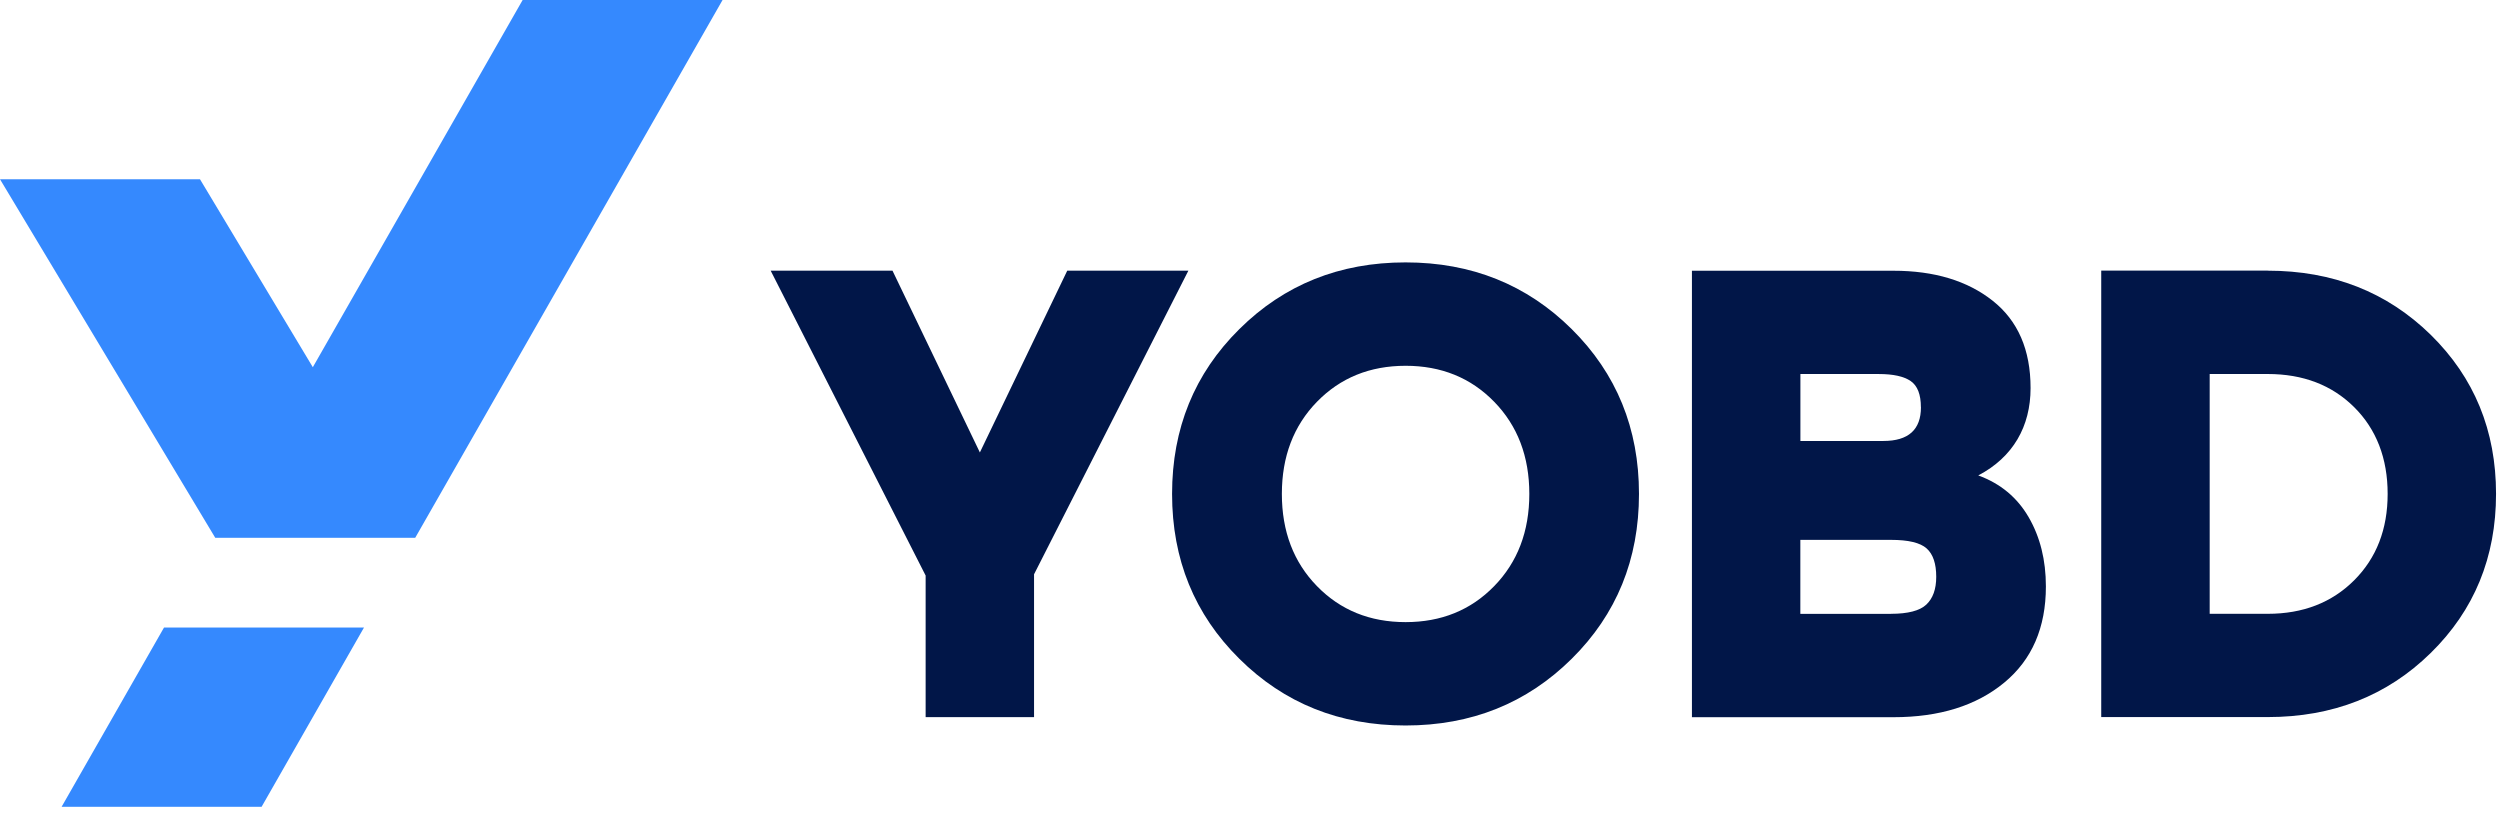
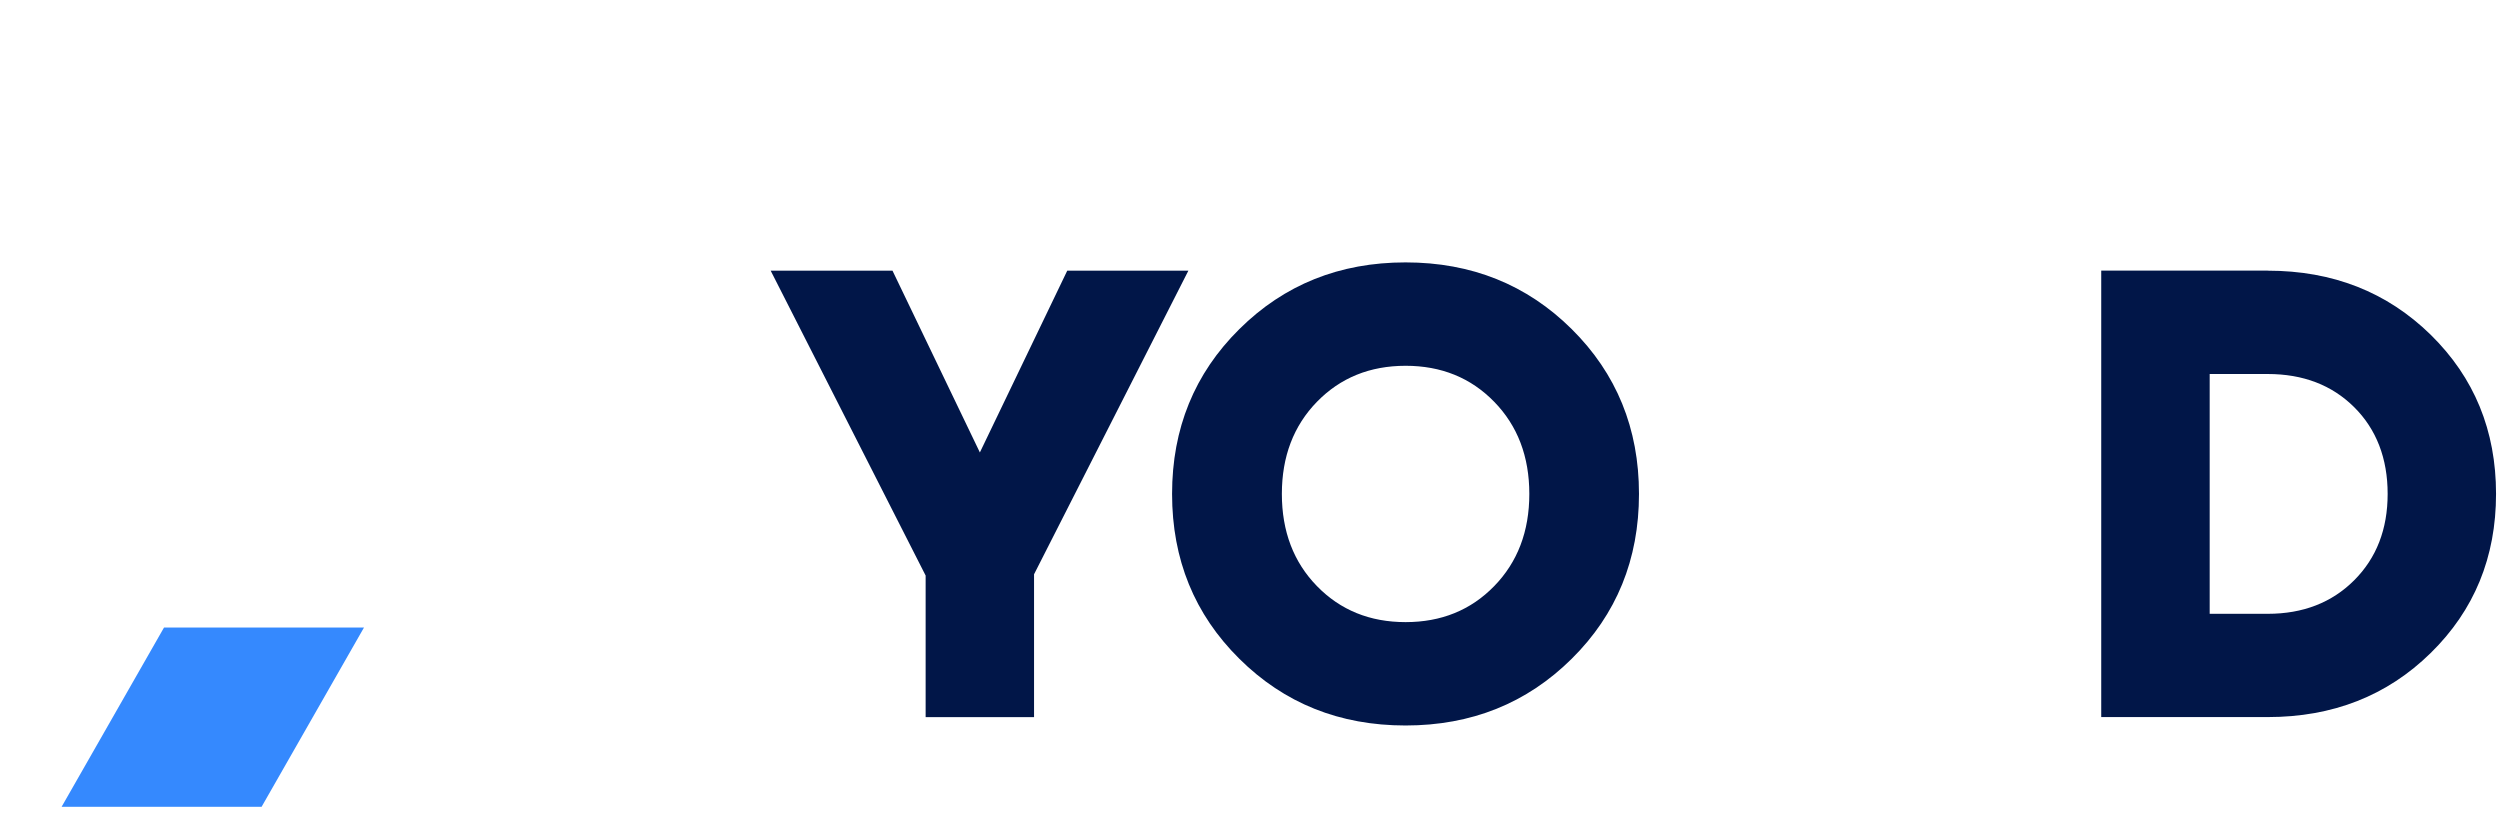
<svg xmlns="http://www.w3.org/2000/svg" width="118" height="39" viewBox="0 0 118 39" fill="none">
  <path d="M56.091 12.776L48.807 27.106V33.849H43.69V27.166L36.376 12.776H42.126L46.25 21.356L50.374 12.776H56.094H56.091Z" fill="#011648" />
  <path d="M58.499 15.532C60.615 13.435 63.229 12.385 66.341 12.385C69.453 12.385 72.067 13.435 74.183 15.532C76.299 17.629 77.36 20.224 77.36 23.314C77.36 26.404 76.302 28.999 74.183 31.096C72.064 33.194 69.45 34.243 66.341 34.243C63.232 34.243 60.615 33.196 58.499 31.096C56.38 28.999 55.322 26.404 55.322 23.314C55.322 20.224 56.38 17.629 58.499 15.532ZM70.527 18.965C69.423 17.83 68.027 17.265 66.344 17.265C64.66 17.265 63.262 17.833 62.16 18.965C61.056 20.099 60.504 21.549 60.504 23.314C60.504 25.079 61.056 26.532 62.16 27.664C63.264 28.798 64.66 29.364 66.344 29.364C68.027 29.364 69.425 28.798 70.527 27.664C71.632 26.529 72.184 25.079 72.184 23.314C72.184 21.549 71.632 20.099 70.527 18.965Z" fill="#011648" />
-   <path d="M93.376 22.441C94.42 22.822 95.212 23.48 95.753 24.413C96.294 25.346 96.566 26.434 96.566 27.68C96.566 29.628 95.908 31.143 94.594 32.225C93.28 33.308 91.54 33.852 89.372 33.852H79.859V12.779H89.372C91.297 12.779 92.859 13.25 94.053 14.194C95.247 15.138 95.843 16.511 95.843 18.317C95.843 20.124 95.019 21.579 93.373 22.441H93.376ZM90.666 19.221C90.666 18.619 90.506 18.209 90.185 17.986C89.864 17.765 89.361 17.654 88.681 17.654H84.979V20.814H88.893C90.076 20.814 90.669 20.284 90.669 19.218L90.666 19.221ZM89.252 28.972C90.054 28.972 90.612 28.828 90.922 28.537C91.232 28.246 91.39 27.811 91.39 27.226C91.39 26.603 91.24 26.157 90.938 25.887C90.636 25.616 90.076 25.482 89.252 25.482H84.976V28.975H89.252V28.972Z" fill="#011648" />
  <path d="M107.036 12.776C110.107 12.776 112.669 13.785 114.729 15.801C116.785 17.819 117.813 20.322 117.813 23.311C117.813 26.3 116.785 28.806 114.729 30.821C112.672 32.84 110.107 33.846 107.036 33.846H99.178V12.773H107.036V12.776ZM107.036 28.972C108.701 28.972 110.061 28.444 111.116 27.391C112.169 26.339 112.697 24.979 112.697 23.311C112.697 21.644 112.169 20.262 111.116 19.217C110.064 18.173 108.704 17.653 107.036 17.653H104.297V28.972H107.036Z" fill="#011648" />
  <path d="M2.908 38.081H12.347L17.181 29.619H7.742L2.908 38.081Z" fill="#3589FE" />
-   <path d="M24.669 0L14.765 17.332L9.439 8.46H0L10.16 25.384H19.598L34.105 0H24.669Z" fill="#3589FE" />
</svg>